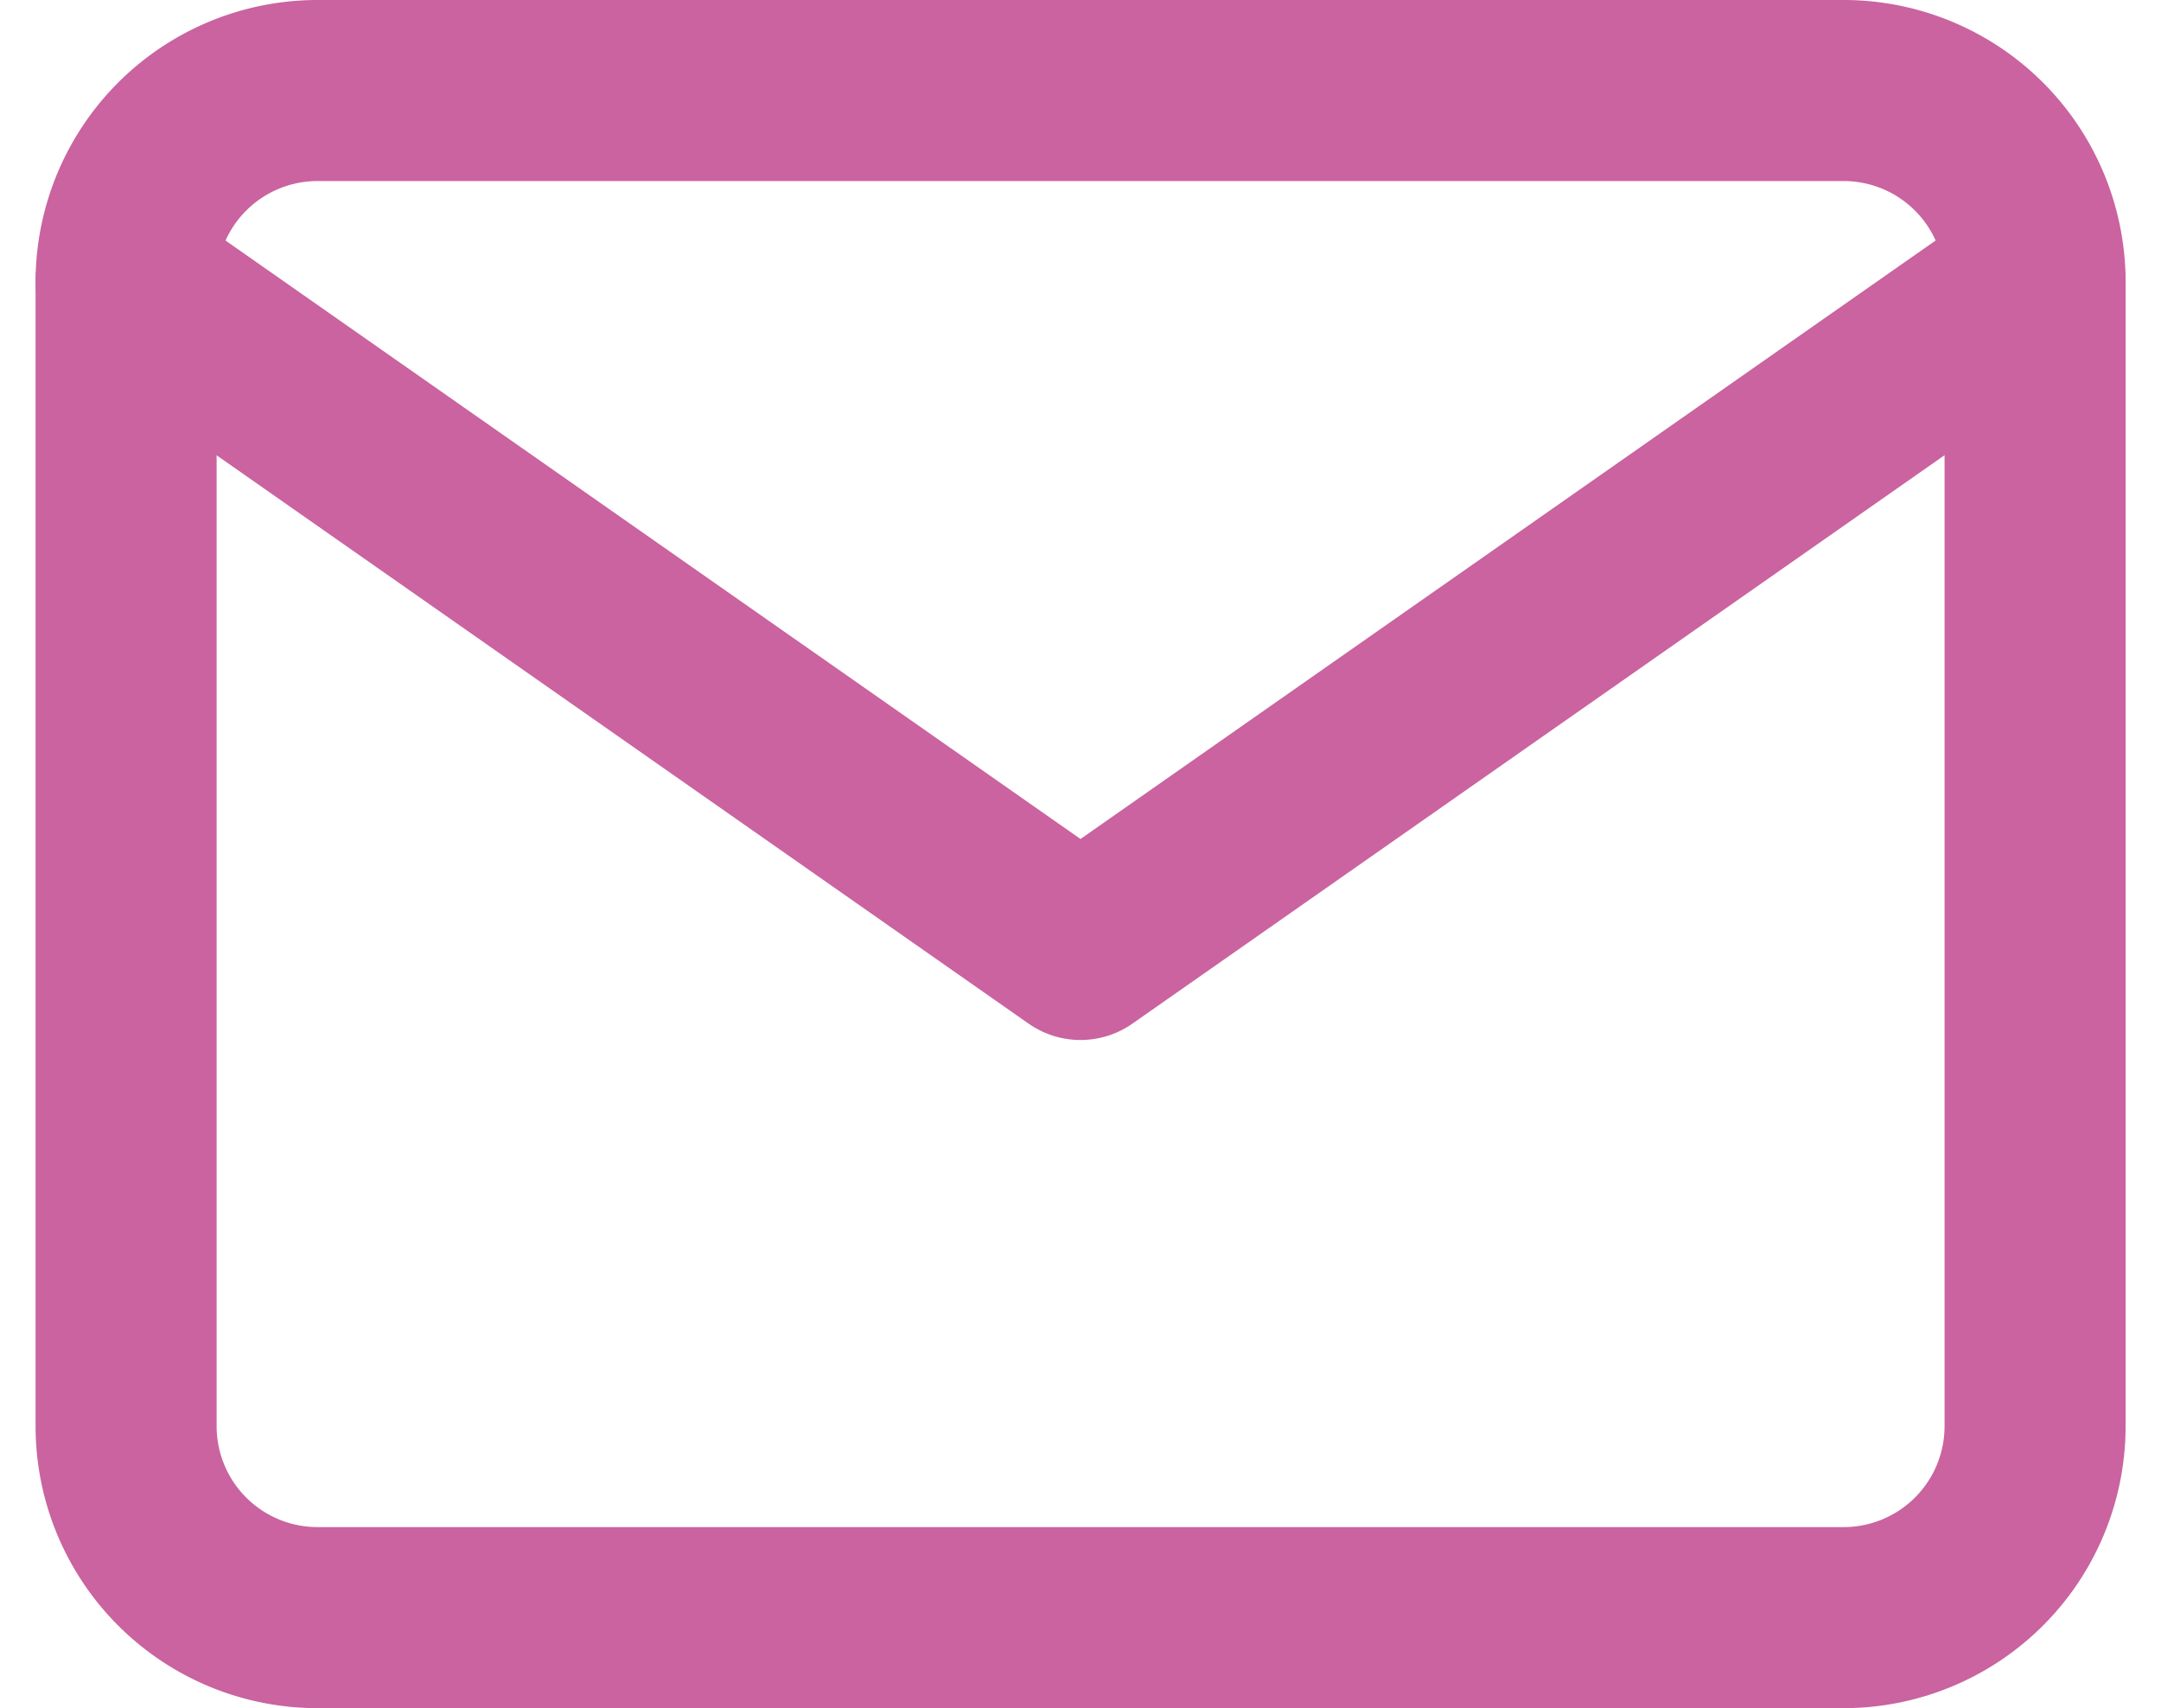
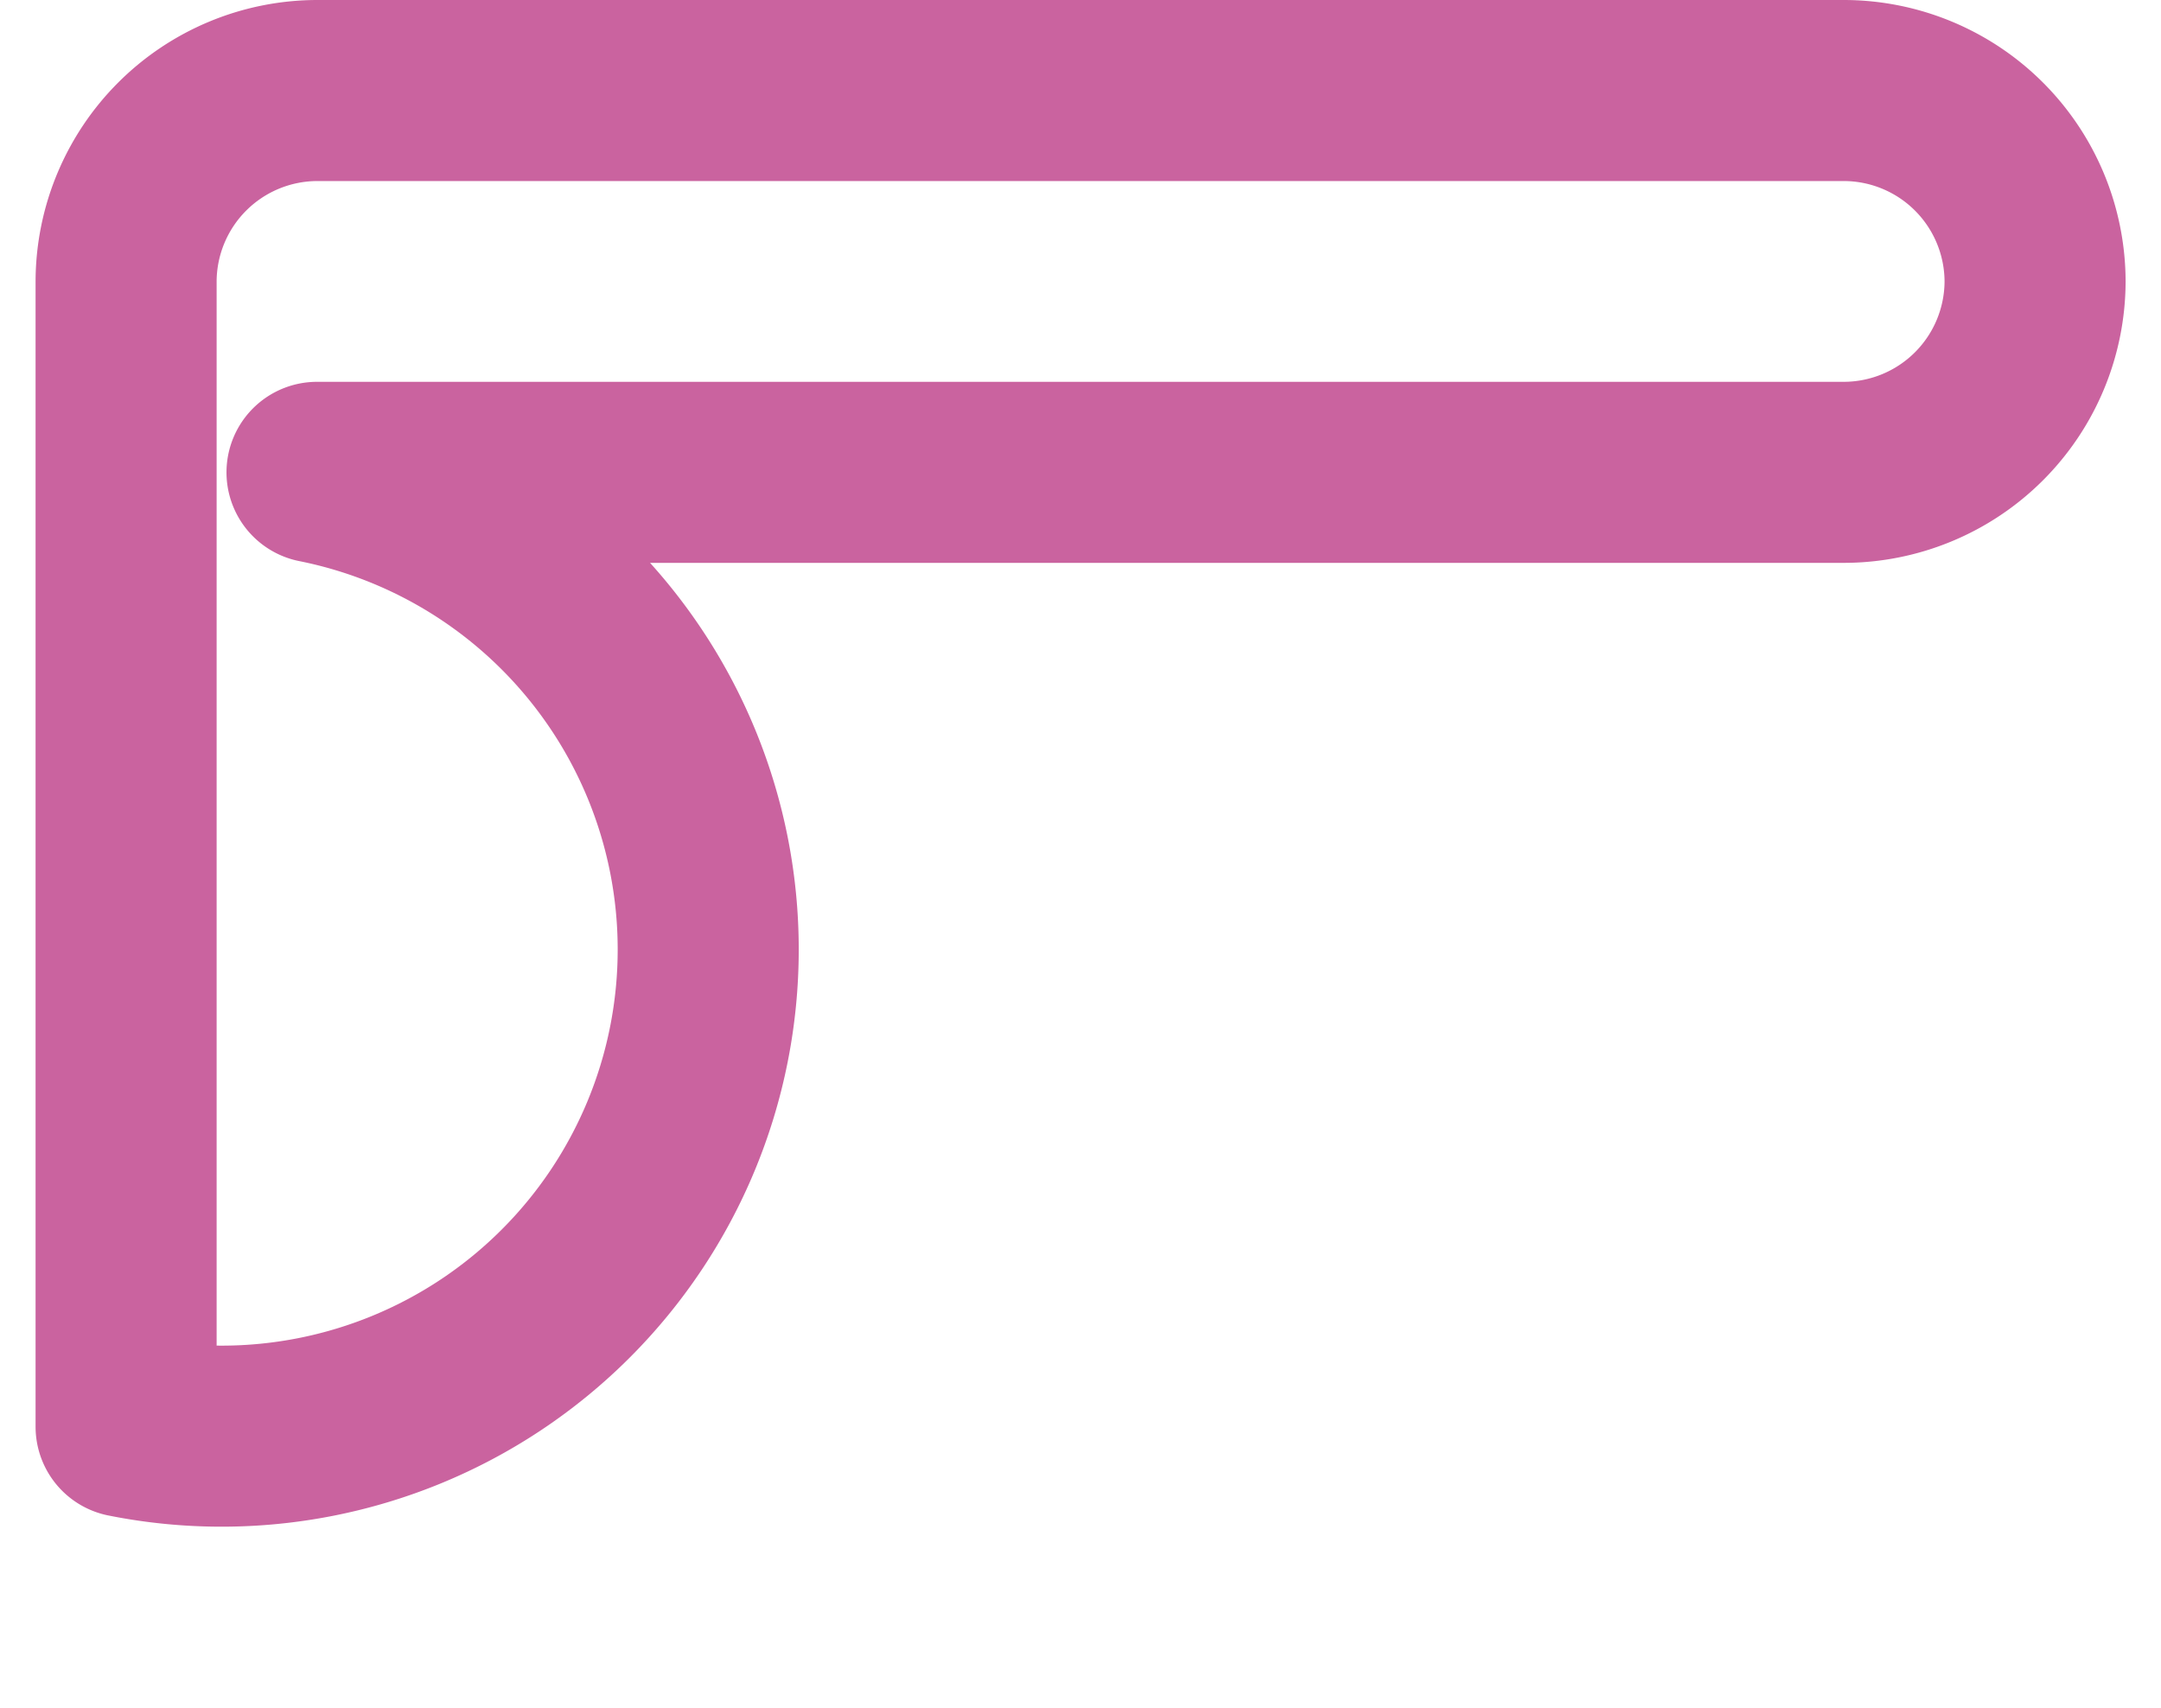
<svg xmlns="http://www.w3.org/2000/svg" width="23.872" height="18.87" viewBox="0 0 23.872 18.87">
  <g id="Icon_feather-mail" data-name="Icon feather-mail" transform="translate(1.393 1)">
-     <path id="Path_3684" data-name="Path 3684" d="M5.109,6h16.87a2.115,2.115,0,0,1,2.109,2.109V20.761a2.115,2.115,0,0,1-2.109,2.109H5.109A2.115,2.115,0,0,1,3,20.761V8.109A2.115,2.115,0,0,1,5.109,6Z" transform="translate(-3 -6)" fill="none" stroke="#ca639f" stroke-linecap="round" stroke-linejoin="round" stroke-width="2" />
-     <path id="Path_3685" data-name="Path 3685" d="M24.087,9,13.543,16.38,3,9" transform="translate(-3 -6.891)" fill="none" stroke="#ca639f" stroke-linecap="round" stroke-linejoin="round" stroke-width="2" />
+     <path id="Path_3684" data-name="Path 3684" d="M5.109,6h16.87a2.115,2.115,0,0,1,2.109,2.109a2.115,2.115,0,0,1-2.109,2.109H5.109A2.115,2.115,0,0,1,3,20.761V8.109A2.115,2.115,0,0,1,5.109,6Z" transform="translate(-3 -6)" fill="none" stroke="#ca639f" stroke-linecap="round" stroke-linejoin="round" stroke-width="2" />
  </g>
</svg>